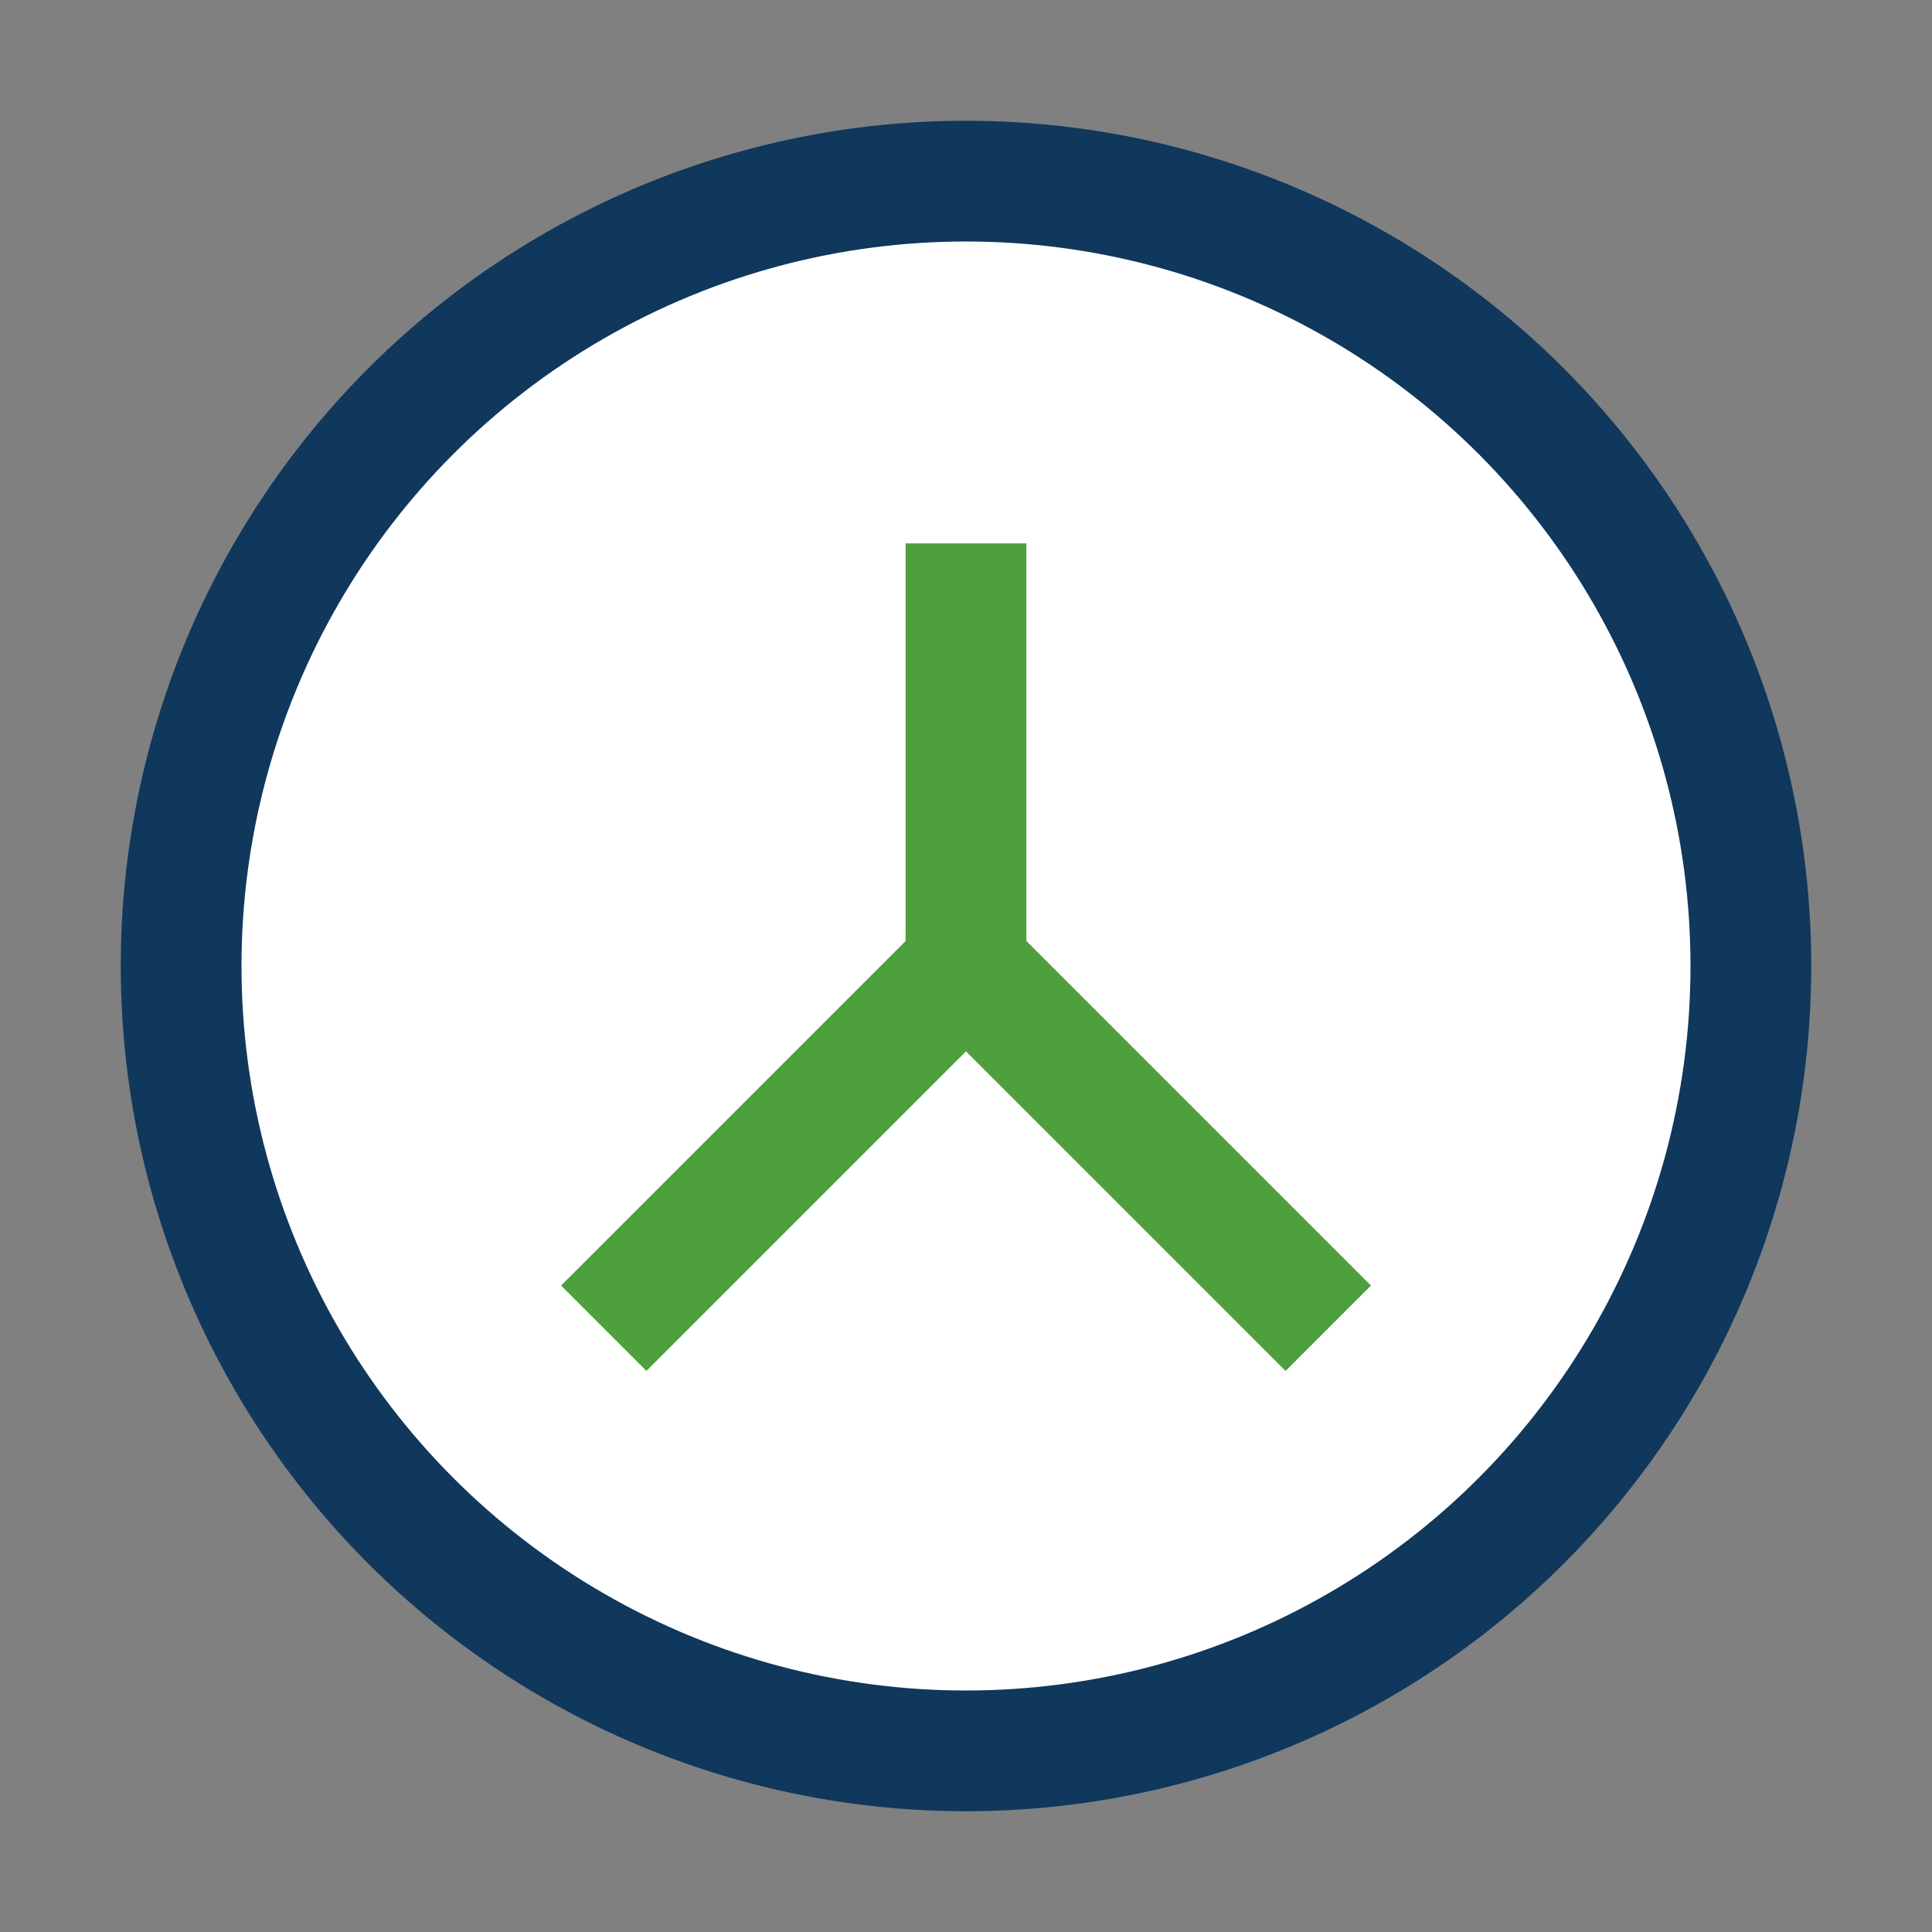
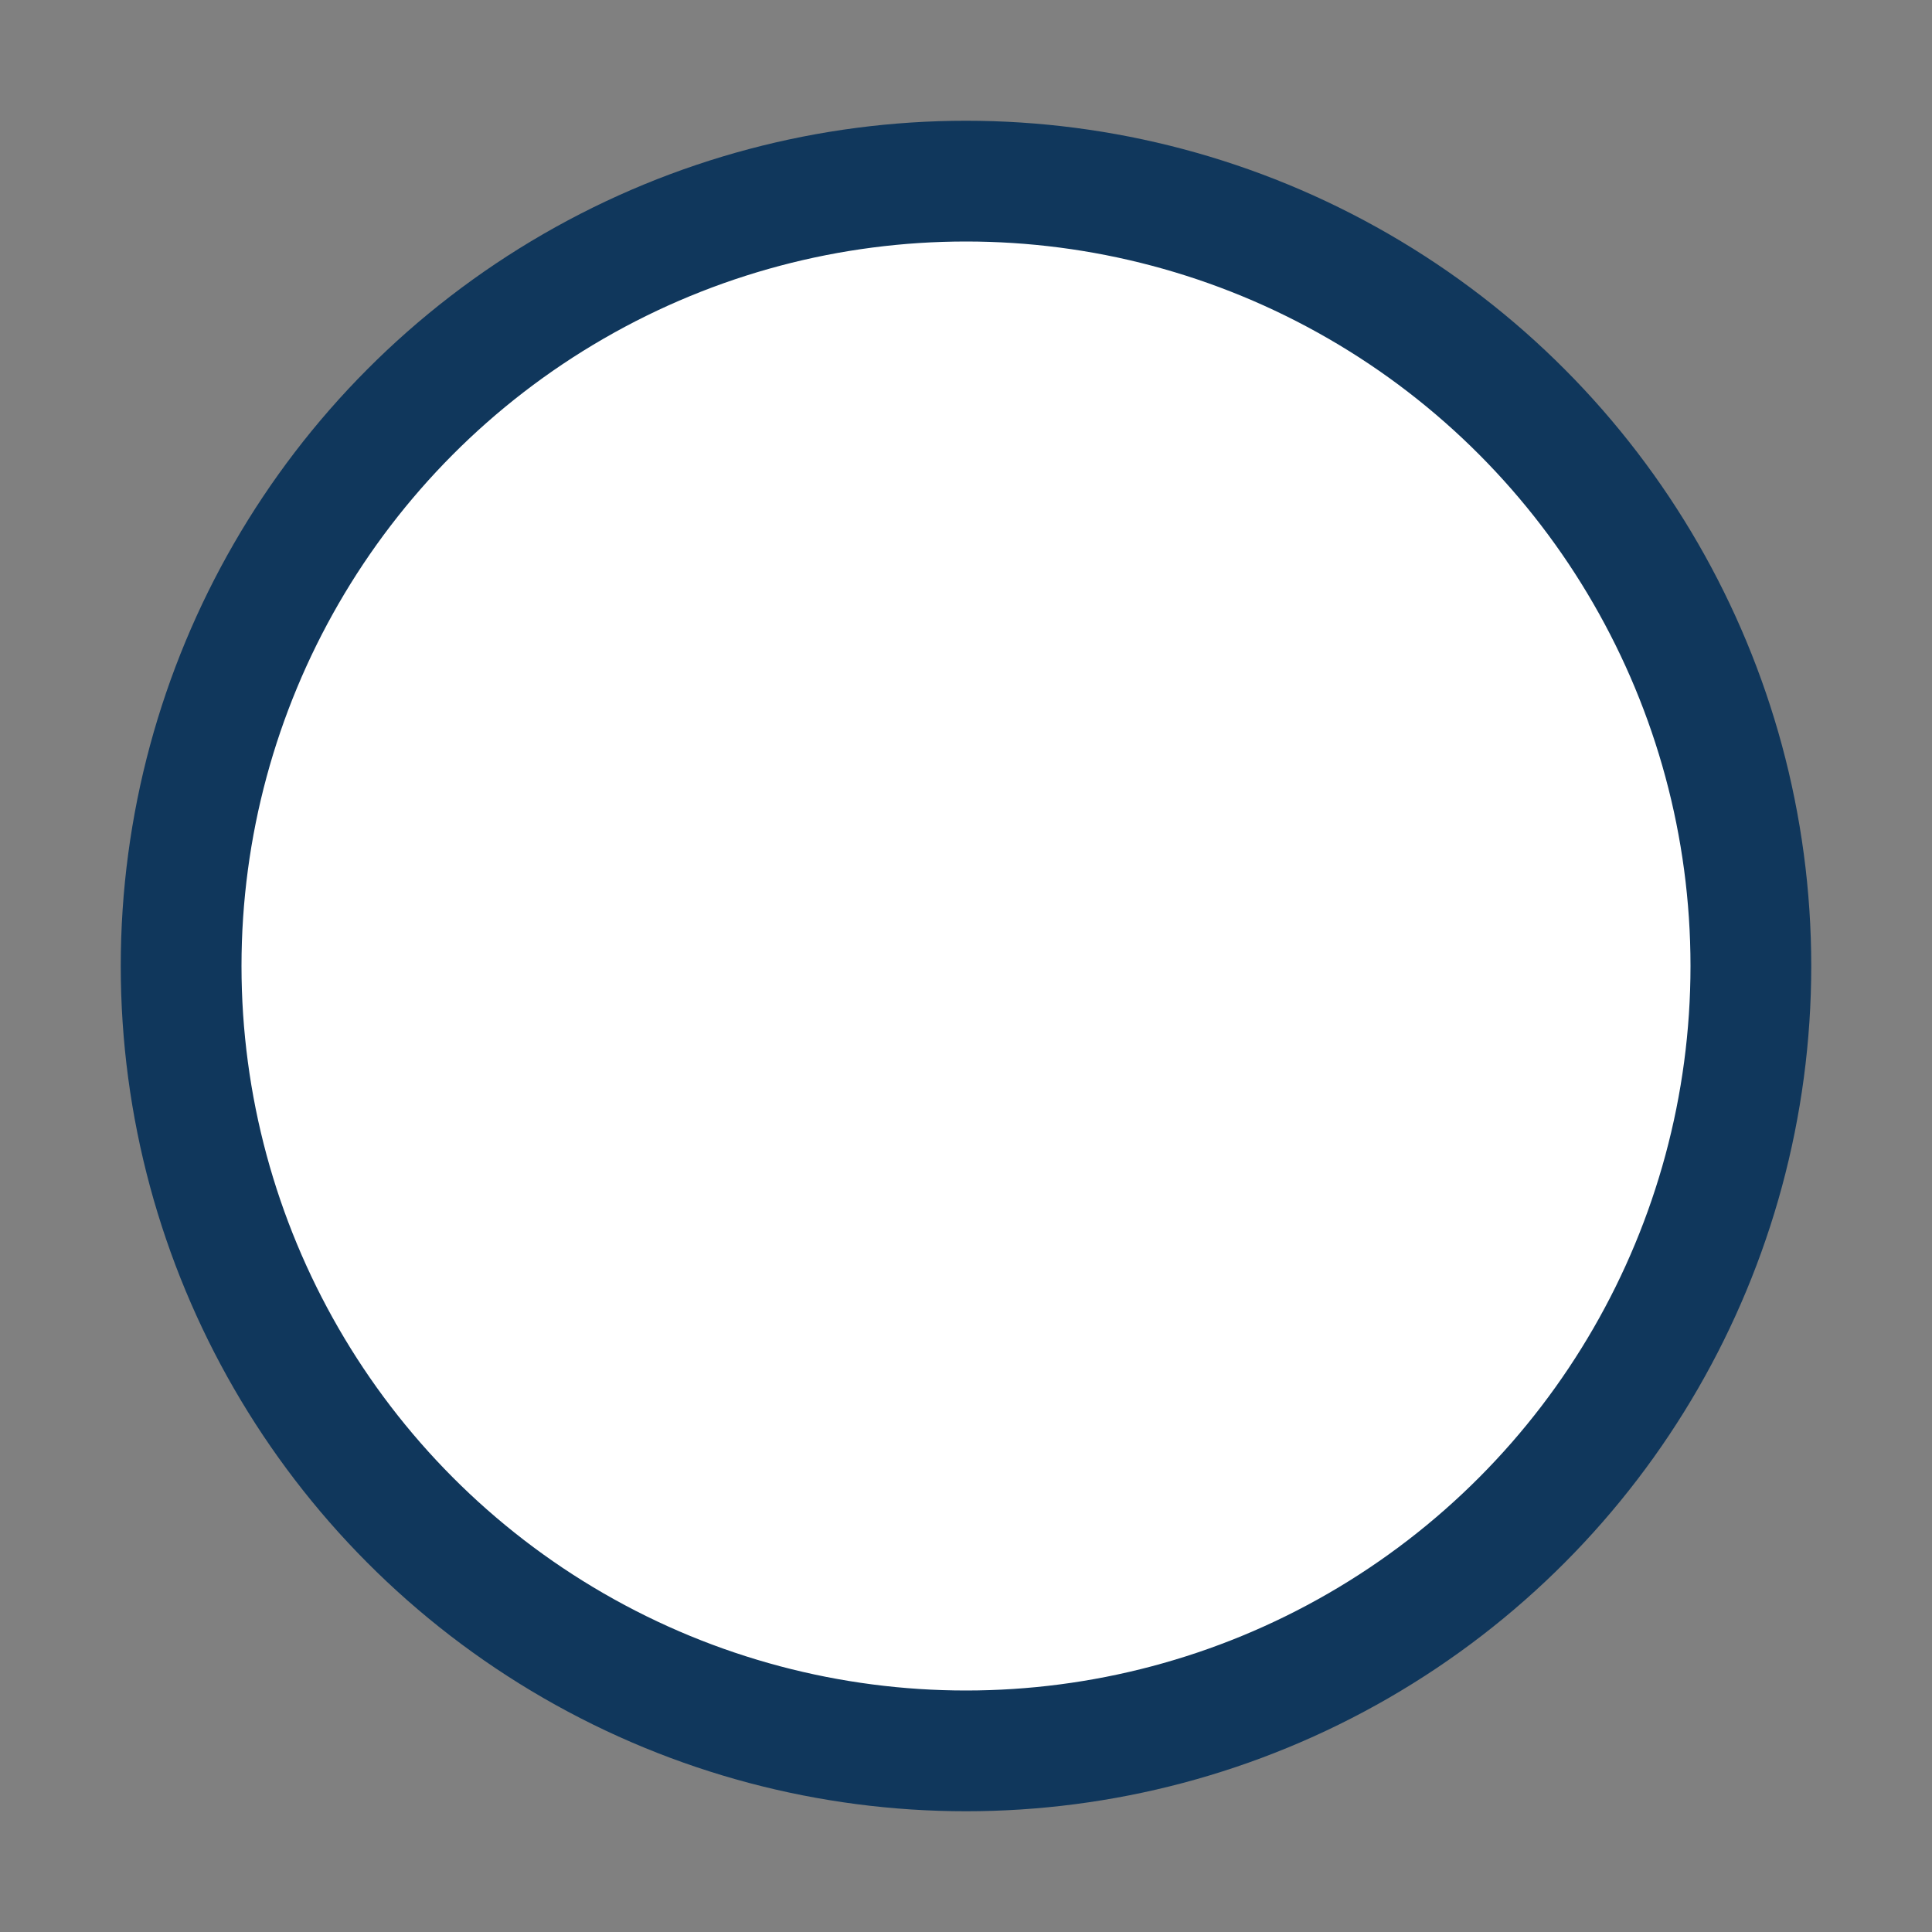
<svg xmlns="http://www.w3.org/2000/svg" width="32" height="32" viewBox="0 0 32 32">
  <rect x="0" y="0" width="32" height="32" fill="#808080" stroke="none" />
  <circle cx="16" cy="16" r="13" fill="#fff" stroke="#10375C" stroke-width="2" />
-   <path d="M16 16l0-7M16 16l6 6M16 16l-6 6" stroke="#4E9F3D" stroke-width="2" />
</svg>